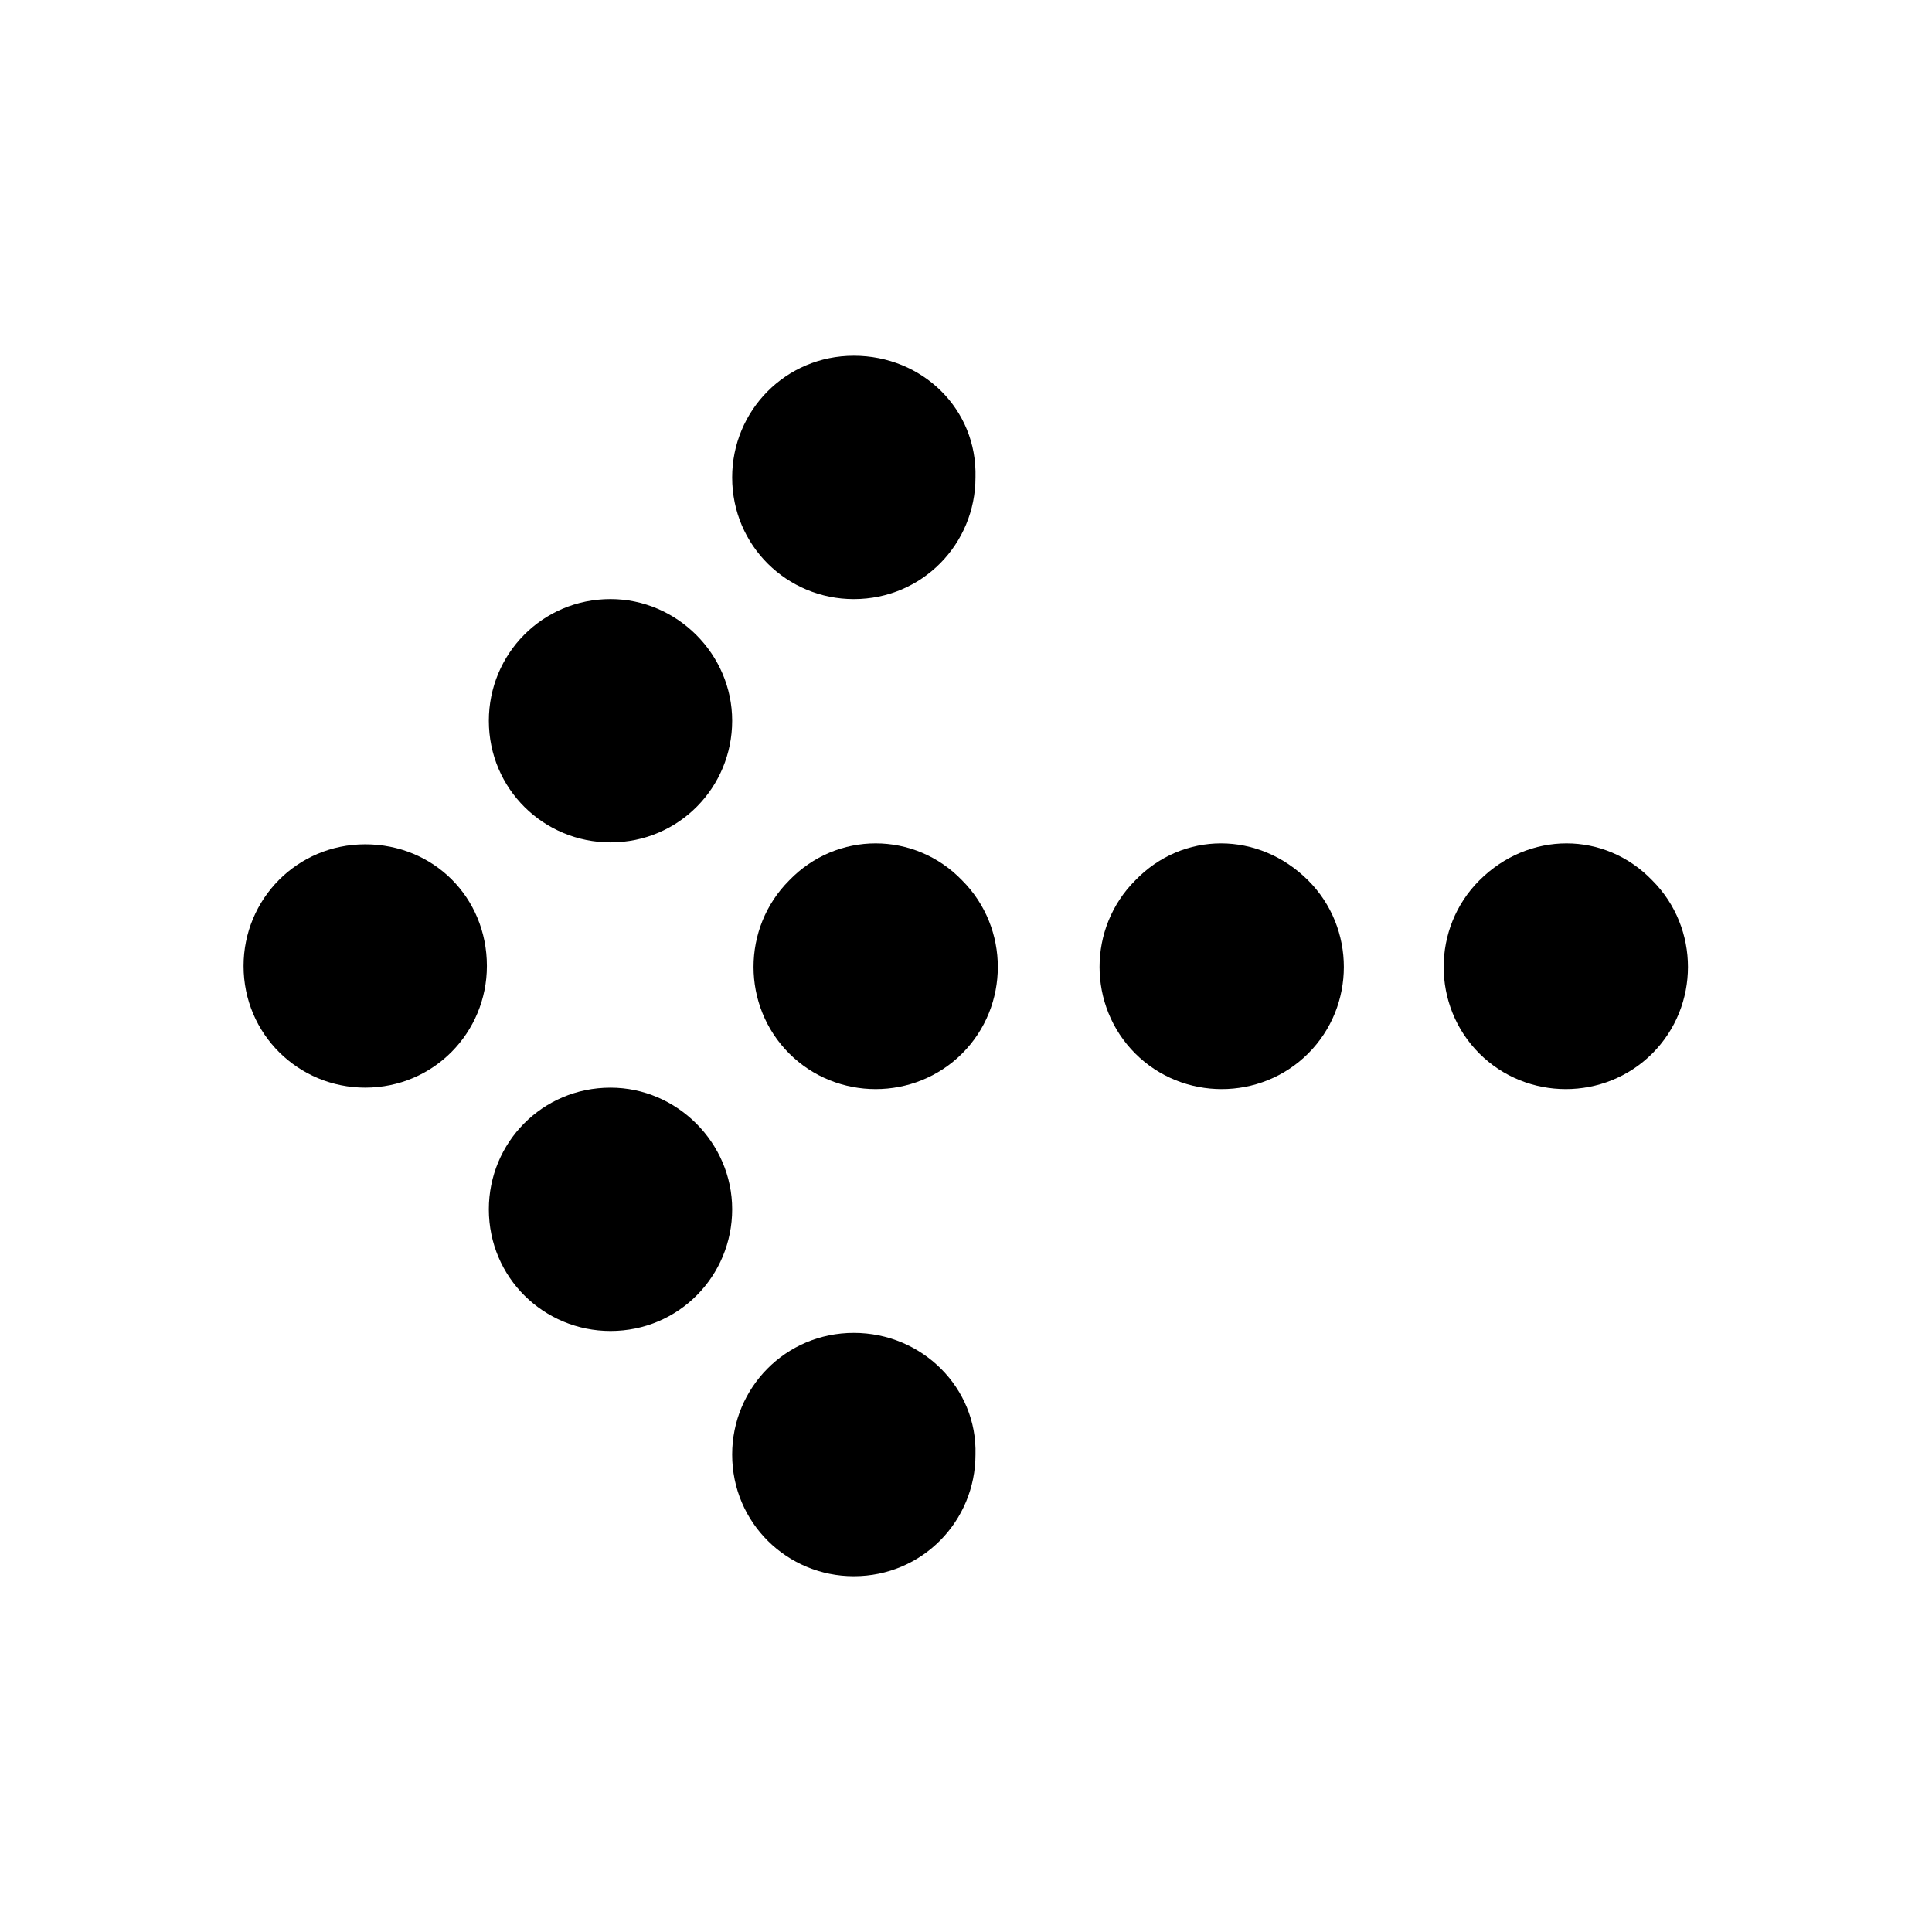
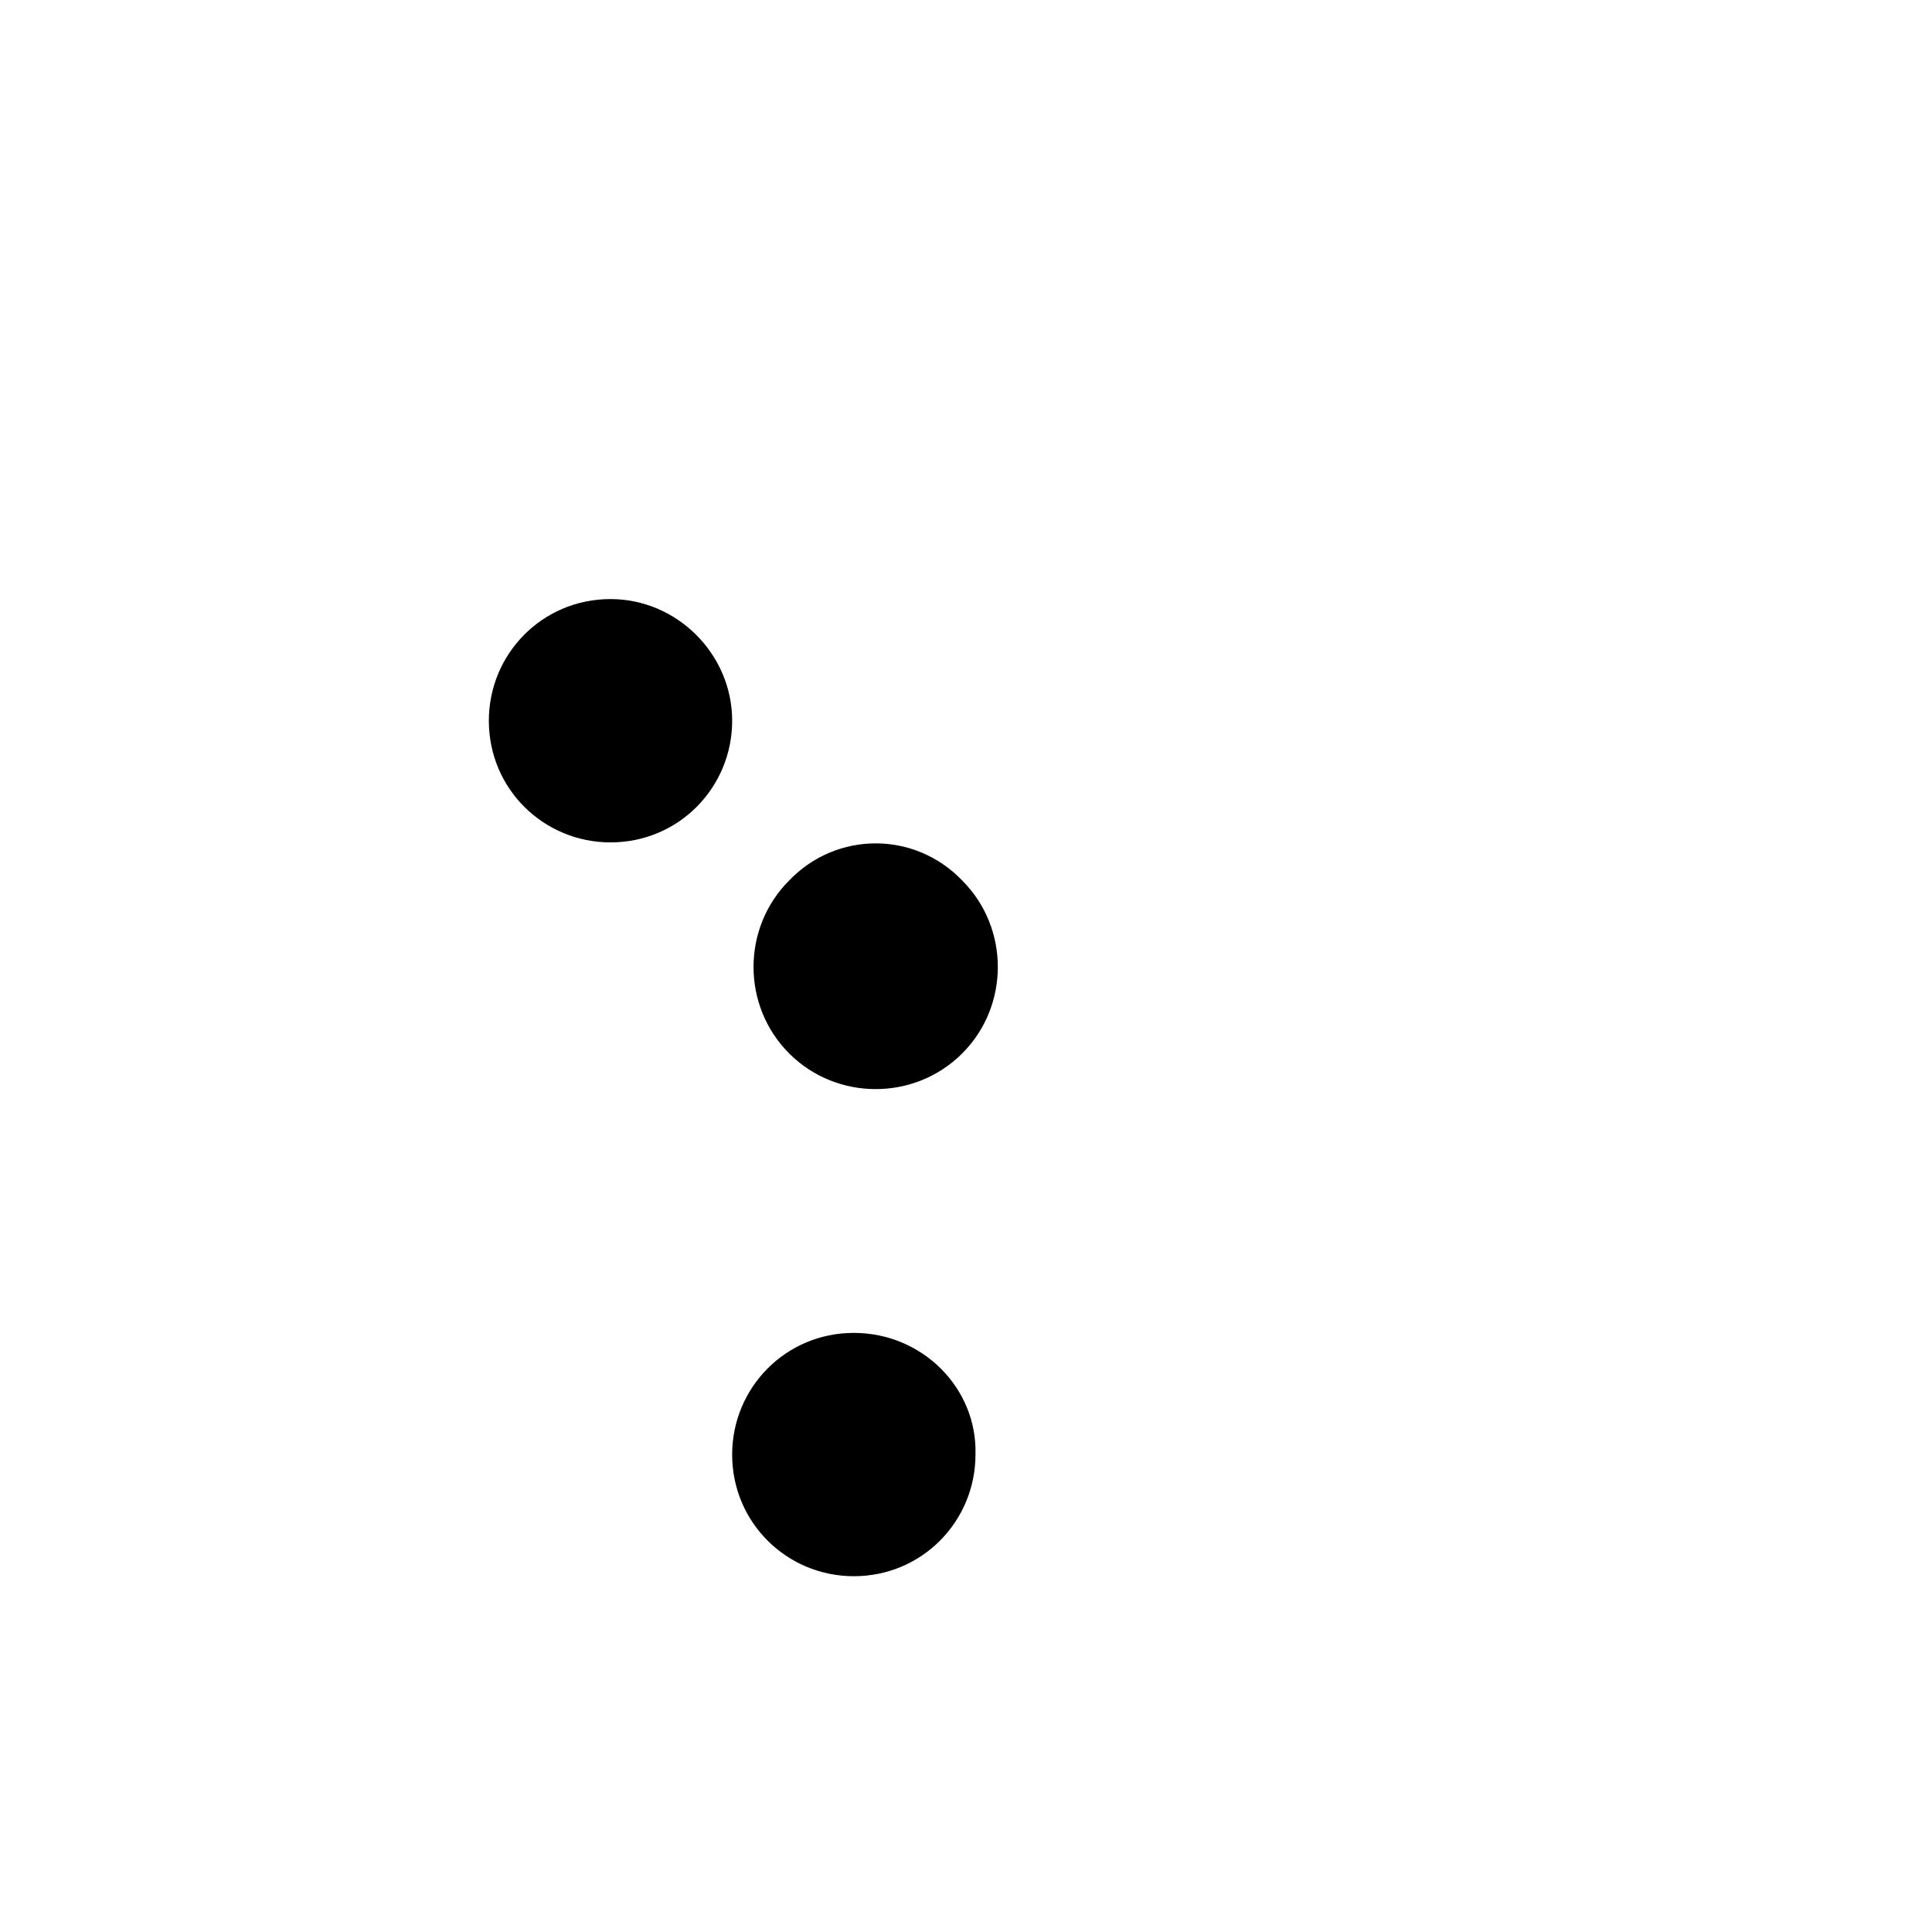
<svg xmlns="http://www.w3.org/2000/svg" fill="#000000" width="800px" height="800px" version="1.1" viewBox="144 144 512 512">
  <g>
-     <path d="m240.79 367.75c-18.137 0-32.242 14.609-32.242 32.242 0 18.137 14.609 32.242 32.242 32.242 18.137 0 32.242-14.609 32.242-32.242 0.004-18.133-14.102-32.242-32.242-32.242z" />
-     <path d="m305.79 432.24c-18.137 0-32.242 14.609-32.242 32.242 0 18.137 14.609 32.242 32.242 32.242 18.137 0 32.242-14.609 32.242-32.242 0.004-17.633-14.609-32.242-32.242-32.242z" />
    <path d="m370.27 497.23c-18.137 0-32.242 14.609-32.242 32.242 0 18.137 14.609 32.242 32.242 32.242 18.137 0 32.242-14.609 32.242-32.242 0.504-17.633-14.105-32.242-32.242-32.242z" />
    <path d="m305.79 302.76c-18.137 0-32.242 14.609-32.242 32.242 0 18.137 14.609 32.242 32.242 32.242 18.137 0 32.242-14.609 32.242-32.242 0.004-17.629-14.609-32.242-32.242-32.242z" />
-     <path d="m370.27 238.28c-18.137 0-32.242 14.609-32.242 32.242 0 18.137 14.609 32.242 32.242 32.242 18.137 0 32.242-14.609 32.242-32.242 0.504-18.137-14.105-32.242-32.242-32.242z" />
    <path d="m353.14 377.33c-12.594 12.594-12.594 33.25 0 45.848 12.594 12.594 33.25 12.594 45.848 0 12.594-12.594 12.594-33.25 0-45.848-12.598-13.102-33.254-13.102-45.848 0z" />
-     <path d="m444.84 377.33c-12.594 12.594-12.594 33.25 0 45.848 12.594 12.594 33.25 12.594 45.848 0 12.594-12.594 12.594-33.25 0-45.848-13.098-13.102-33.25-13.102-45.848 0z" />
-     <path d="m536.03 377.33c-12.594 12.594-12.594 33.25 0 45.848 12.594 12.594 33.25 12.594 45.848 0 12.594-12.594 12.594-33.25 0-45.848-12.598-13.102-32.75-13.102-45.848 0z" />
  </g>
</svg>